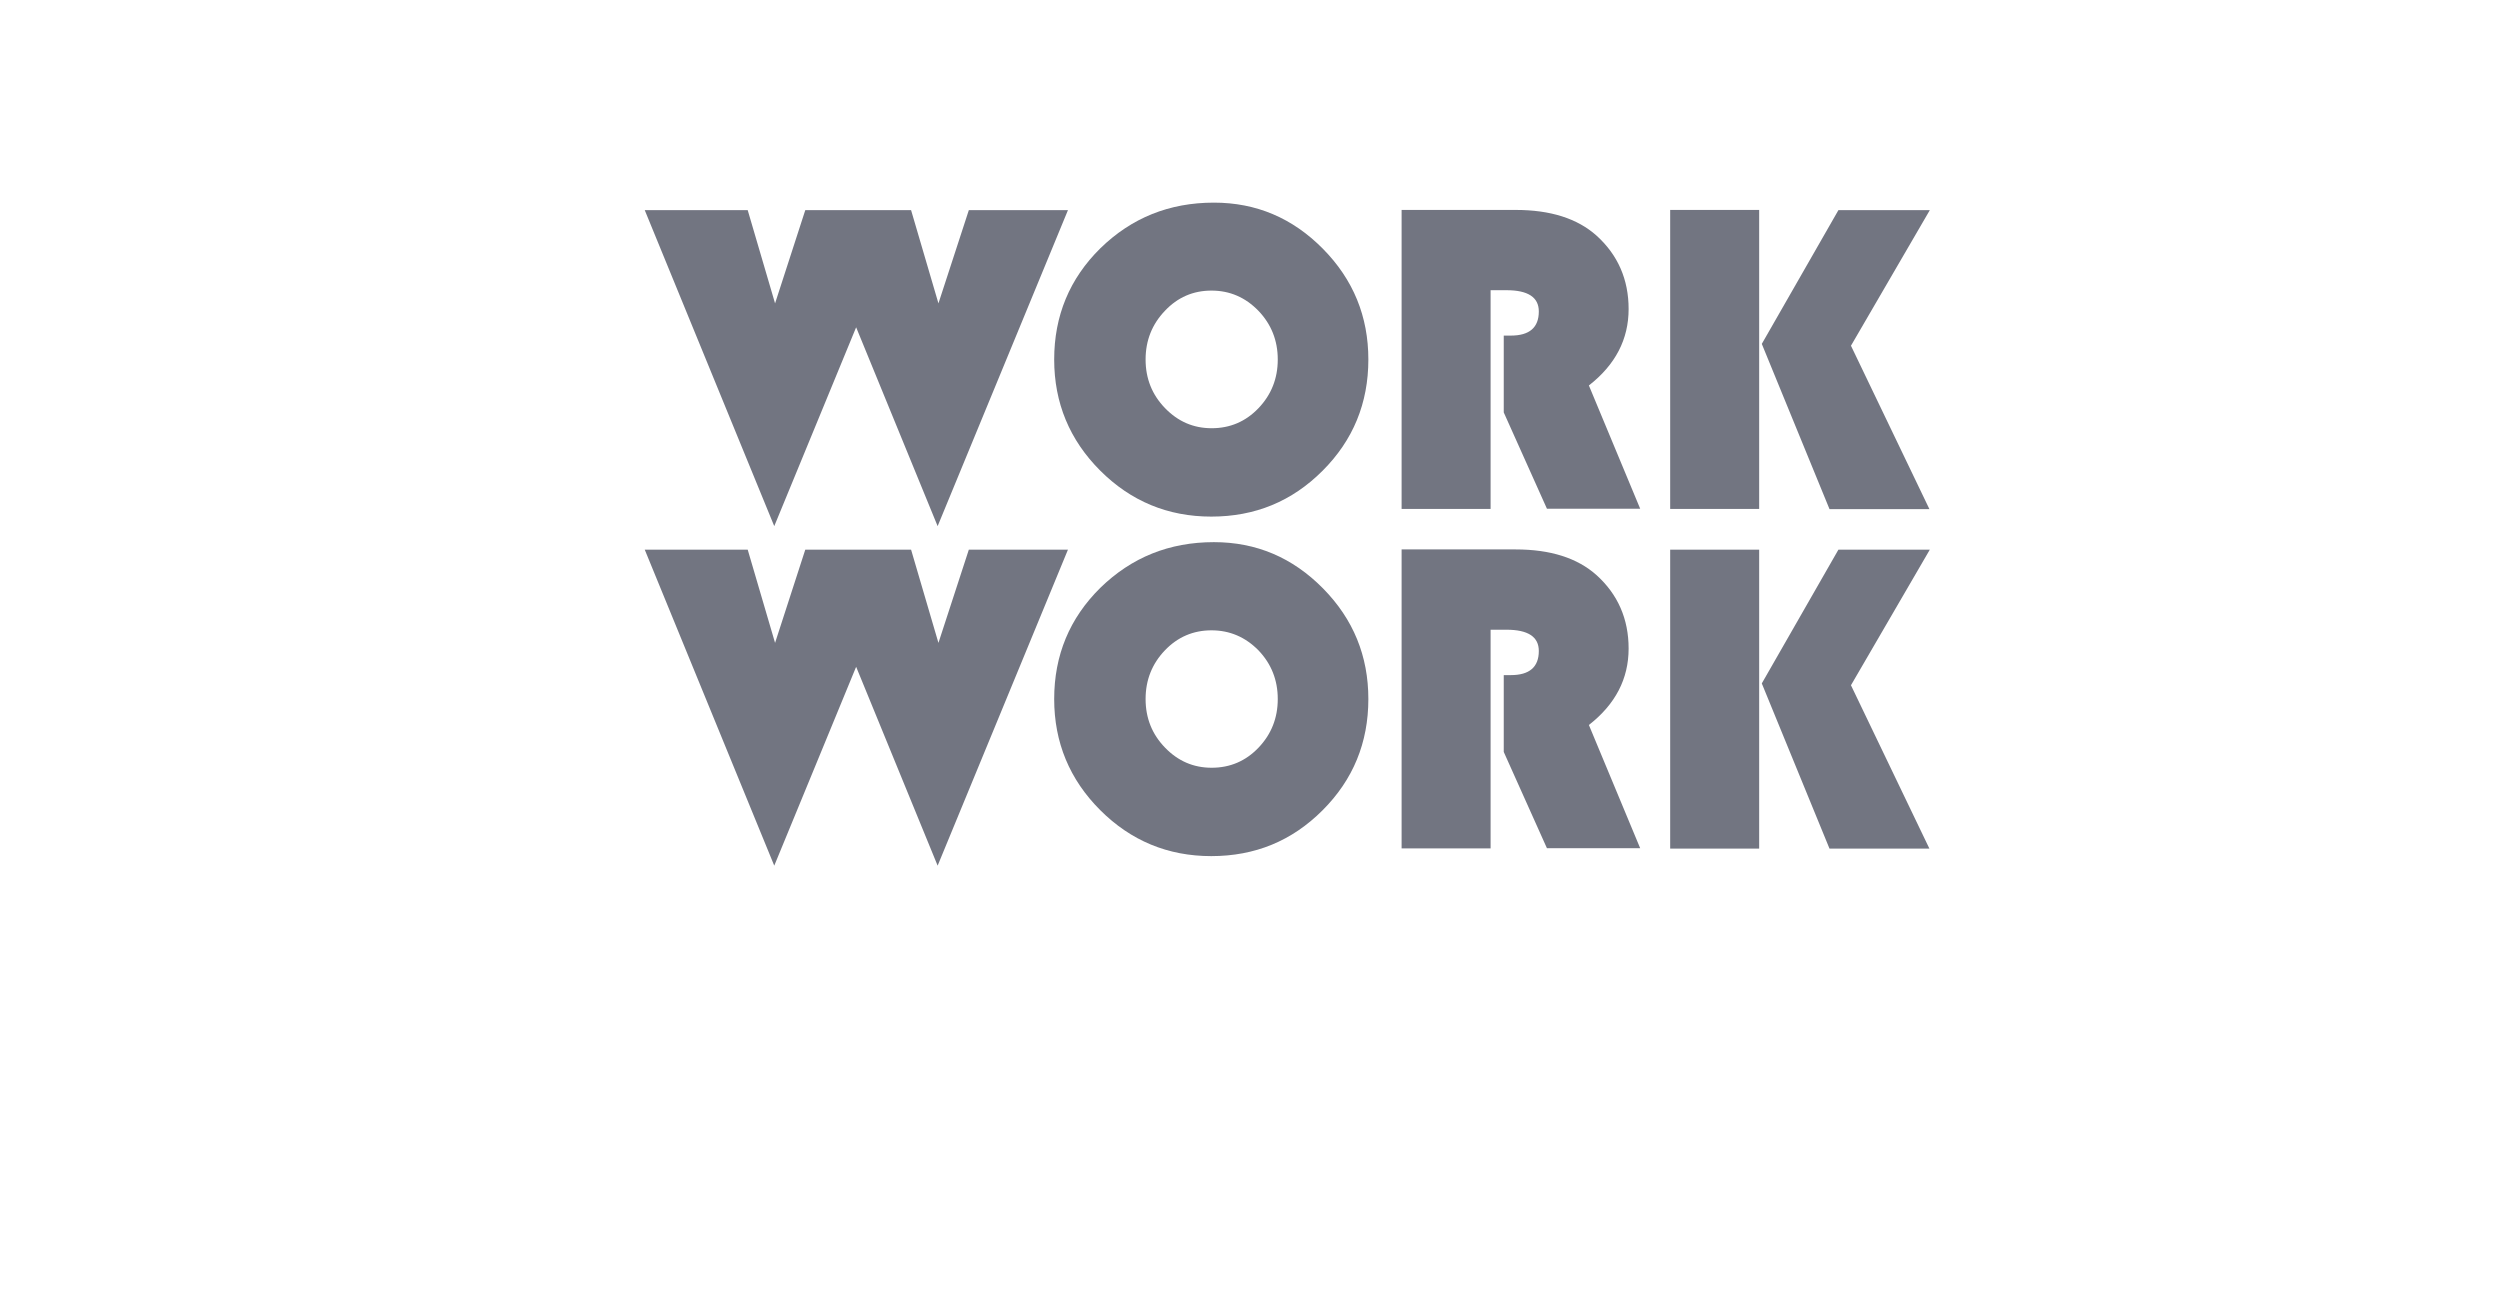
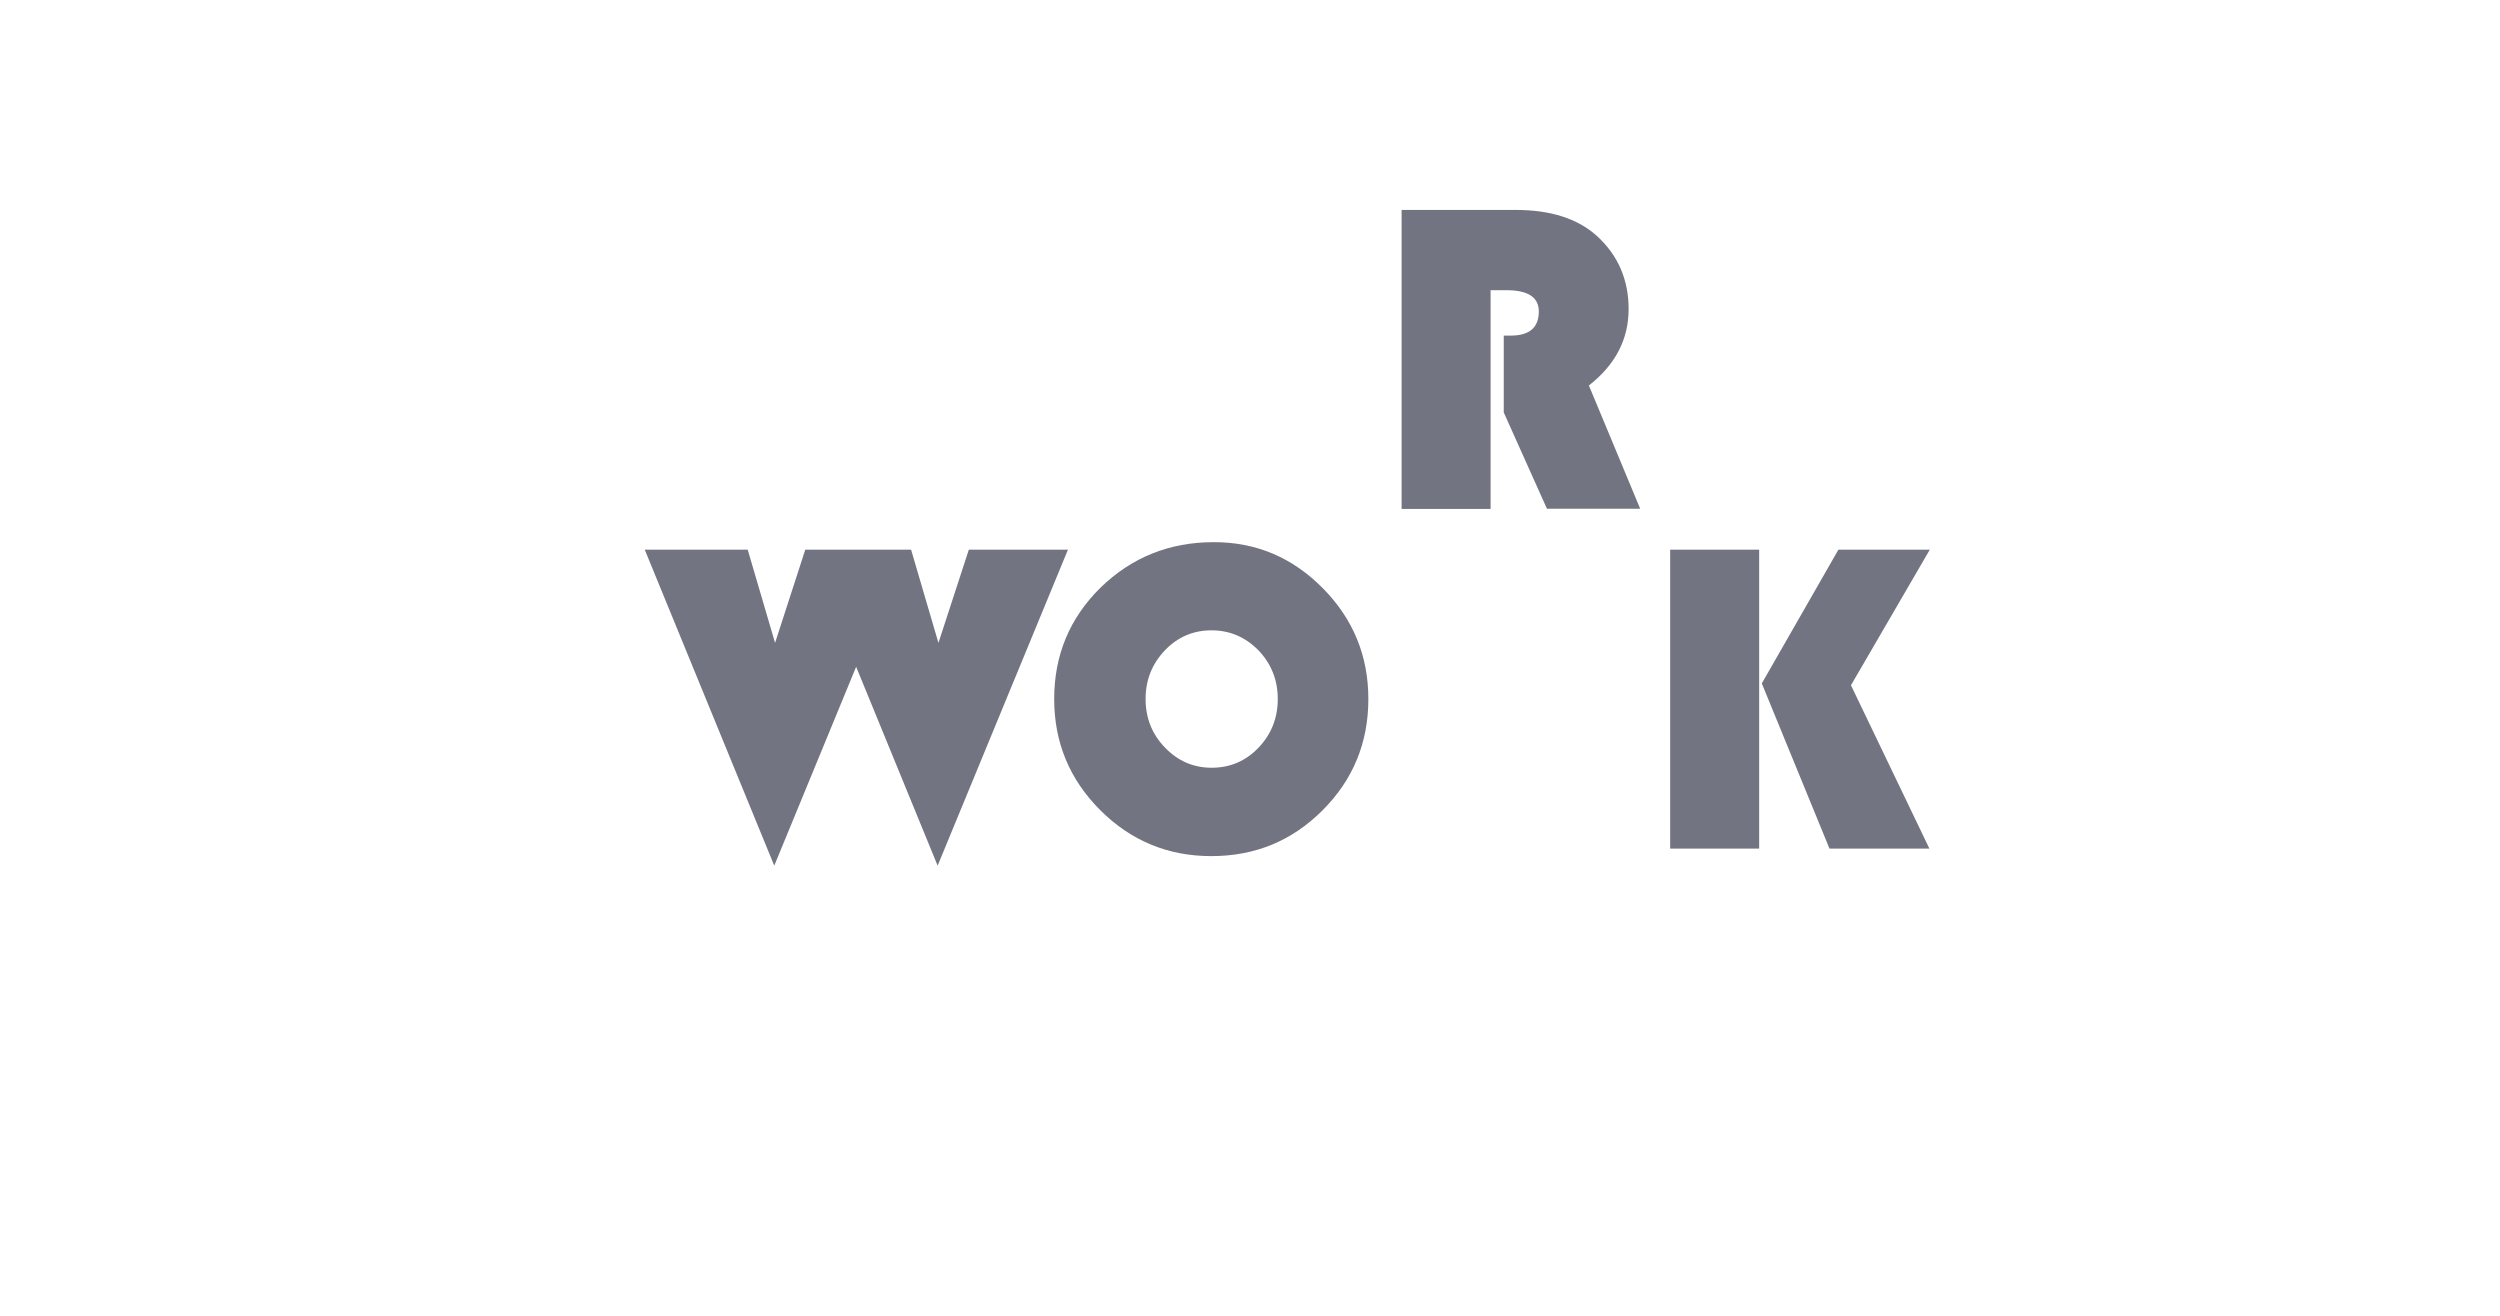
<svg xmlns="http://www.w3.org/2000/svg" width="114" height="60" viewBox="0 0 114 60" fill="none">
-   <rect width="114" height="60" fill="white" />
-   <path d="M48.699 9.582H44.179L42.793 13.834L41.545 9.582H41.249H36.859H36.721L35.343 13.834L34.095 9.582H29.4L35.306 23.992L39.04 14.925L42.756 23.992L48.699 9.582Z" fill="#727581" />
-   <path d="M55.243 13.251C54.411 13.251 53.7 13.556 53.117 14.176C52.535 14.786 52.239 15.525 52.239 16.394C52.239 17.263 52.535 18.002 53.127 18.612C53.718 19.222 54.421 19.527 55.252 19.527C56.093 19.527 56.805 19.222 57.388 18.612C57.97 18.002 58.266 17.263 58.266 16.394C58.266 15.525 57.97 14.786 57.388 14.176C56.787 13.556 56.075 13.251 55.243 13.251ZM55.354 9.24C57.286 9.24 58.94 9.942 60.327 11.347C61.713 12.752 62.397 14.434 62.397 16.394C62.397 18.381 61.704 20.073 60.308 21.468C58.913 22.864 57.23 23.557 55.234 23.557C53.256 23.557 51.565 22.855 50.169 21.459C48.773 20.063 48.071 18.372 48.071 16.394C48.071 14.398 48.773 12.706 50.178 11.32C51.602 9.933 53.321 9.24 55.354 9.24Z" fill="#727581" />
  <path d="M67.971 13.242V23.206H63.913V9.573H69.117C70.697 9.573 71.927 9.961 72.805 10.747C73.775 11.625 74.265 12.743 74.265 14.092C74.265 15.47 73.664 16.634 72.453 17.577L74.792 23.197H70.54L68.571 18.806V15.303H68.895C69.745 15.303 70.17 14.934 70.17 14.203C70.17 13.556 69.68 13.233 68.692 13.233H67.971V13.242Z" fill="#727581" />
-   <path d="M88 9.582L84.404 15.765L87.981 23.215H83.425L80.338 15.682L83.832 9.582H88ZM80.218 23.206H76.16V9.573H80.218V23.206Z" fill="#727581" />
  <path d="M48.699 25.064H44.179L42.793 29.316L41.545 25.064H41.249H36.859H36.721L35.343 29.316L34.095 25.064H29.4L35.306 39.474L39.04 30.406L42.756 39.474L48.699 25.064Z" fill="#727581" />
  <path d="M55.243 28.743C54.411 28.743 53.7 29.048 53.117 29.658C52.535 30.268 52.239 31.007 52.239 31.876C52.239 32.745 52.535 33.484 53.127 34.094C53.718 34.704 54.421 35.009 55.252 35.009C56.093 35.009 56.805 34.704 57.388 34.094C57.97 33.484 58.266 32.745 58.266 31.876C58.266 31.007 57.97 30.268 57.388 29.658C56.787 29.048 56.075 28.743 55.243 28.743ZM55.354 24.722C57.286 24.722 58.94 25.424 60.327 26.829C61.713 28.234 62.397 29.916 62.397 31.876C62.397 33.863 61.704 35.555 60.308 36.95C58.913 38.346 57.23 39.039 55.234 39.039C53.256 39.039 51.565 38.337 50.169 36.941C48.773 35.545 48.071 33.854 48.071 31.876C48.071 29.88 48.773 28.188 50.178 26.802C51.602 25.415 53.321 24.722 55.354 24.722Z" fill="#727581" />
-   <path d="M67.971 28.724V38.688H63.913V25.054H69.117C70.697 25.054 71.927 25.443 72.805 26.228C73.775 27.106 74.265 28.225 74.265 29.574C74.265 30.951 73.664 32.116 72.453 33.059L74.792 38.678H70.54L68.571 34.288V30.785H68.895C69.745 30.785 70.17 30.415 70.17 29.685C70.17 29.038 69.68 28.715 68.692 28.715H67.971V28.724Z" fill="#727581" />
  <path d="M88 25.064L84.404 31.247L87.981 38.697H83.425L80.338 31.164L83.832 25.064H88ZM80.218 38.697H76.16V25.064H80.218V38.697Z" fill="#727581" />
</svg>